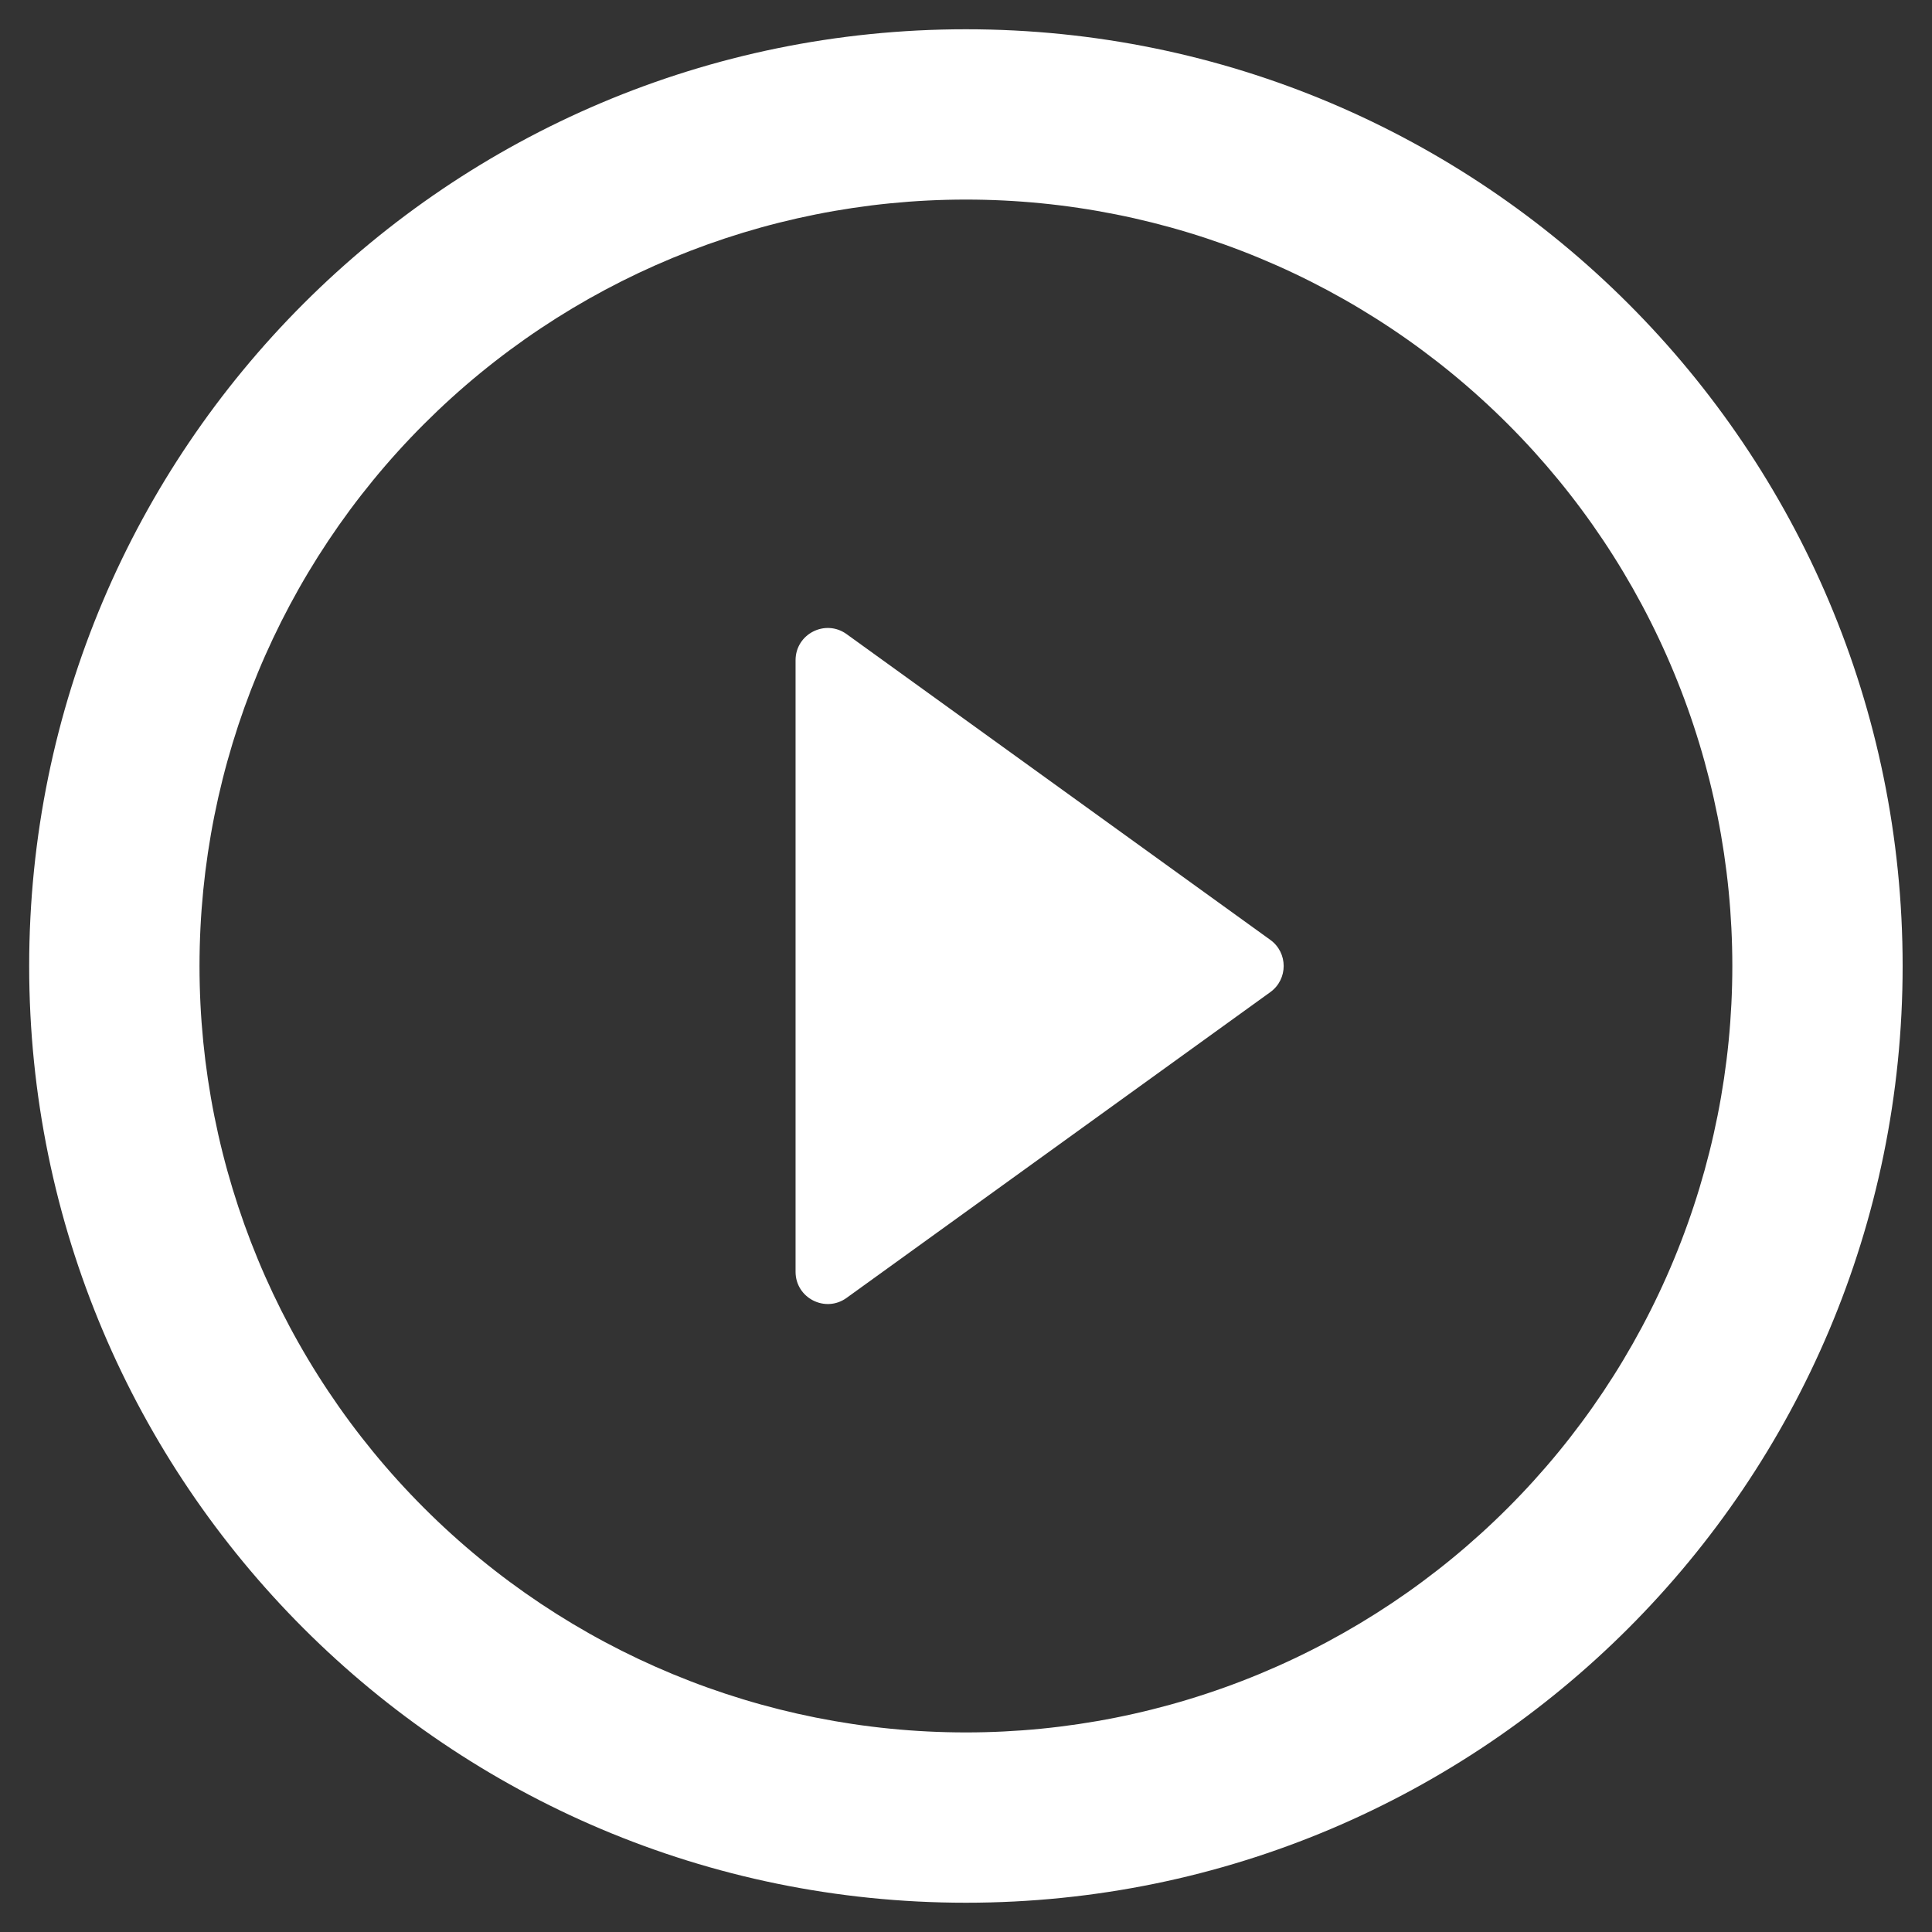
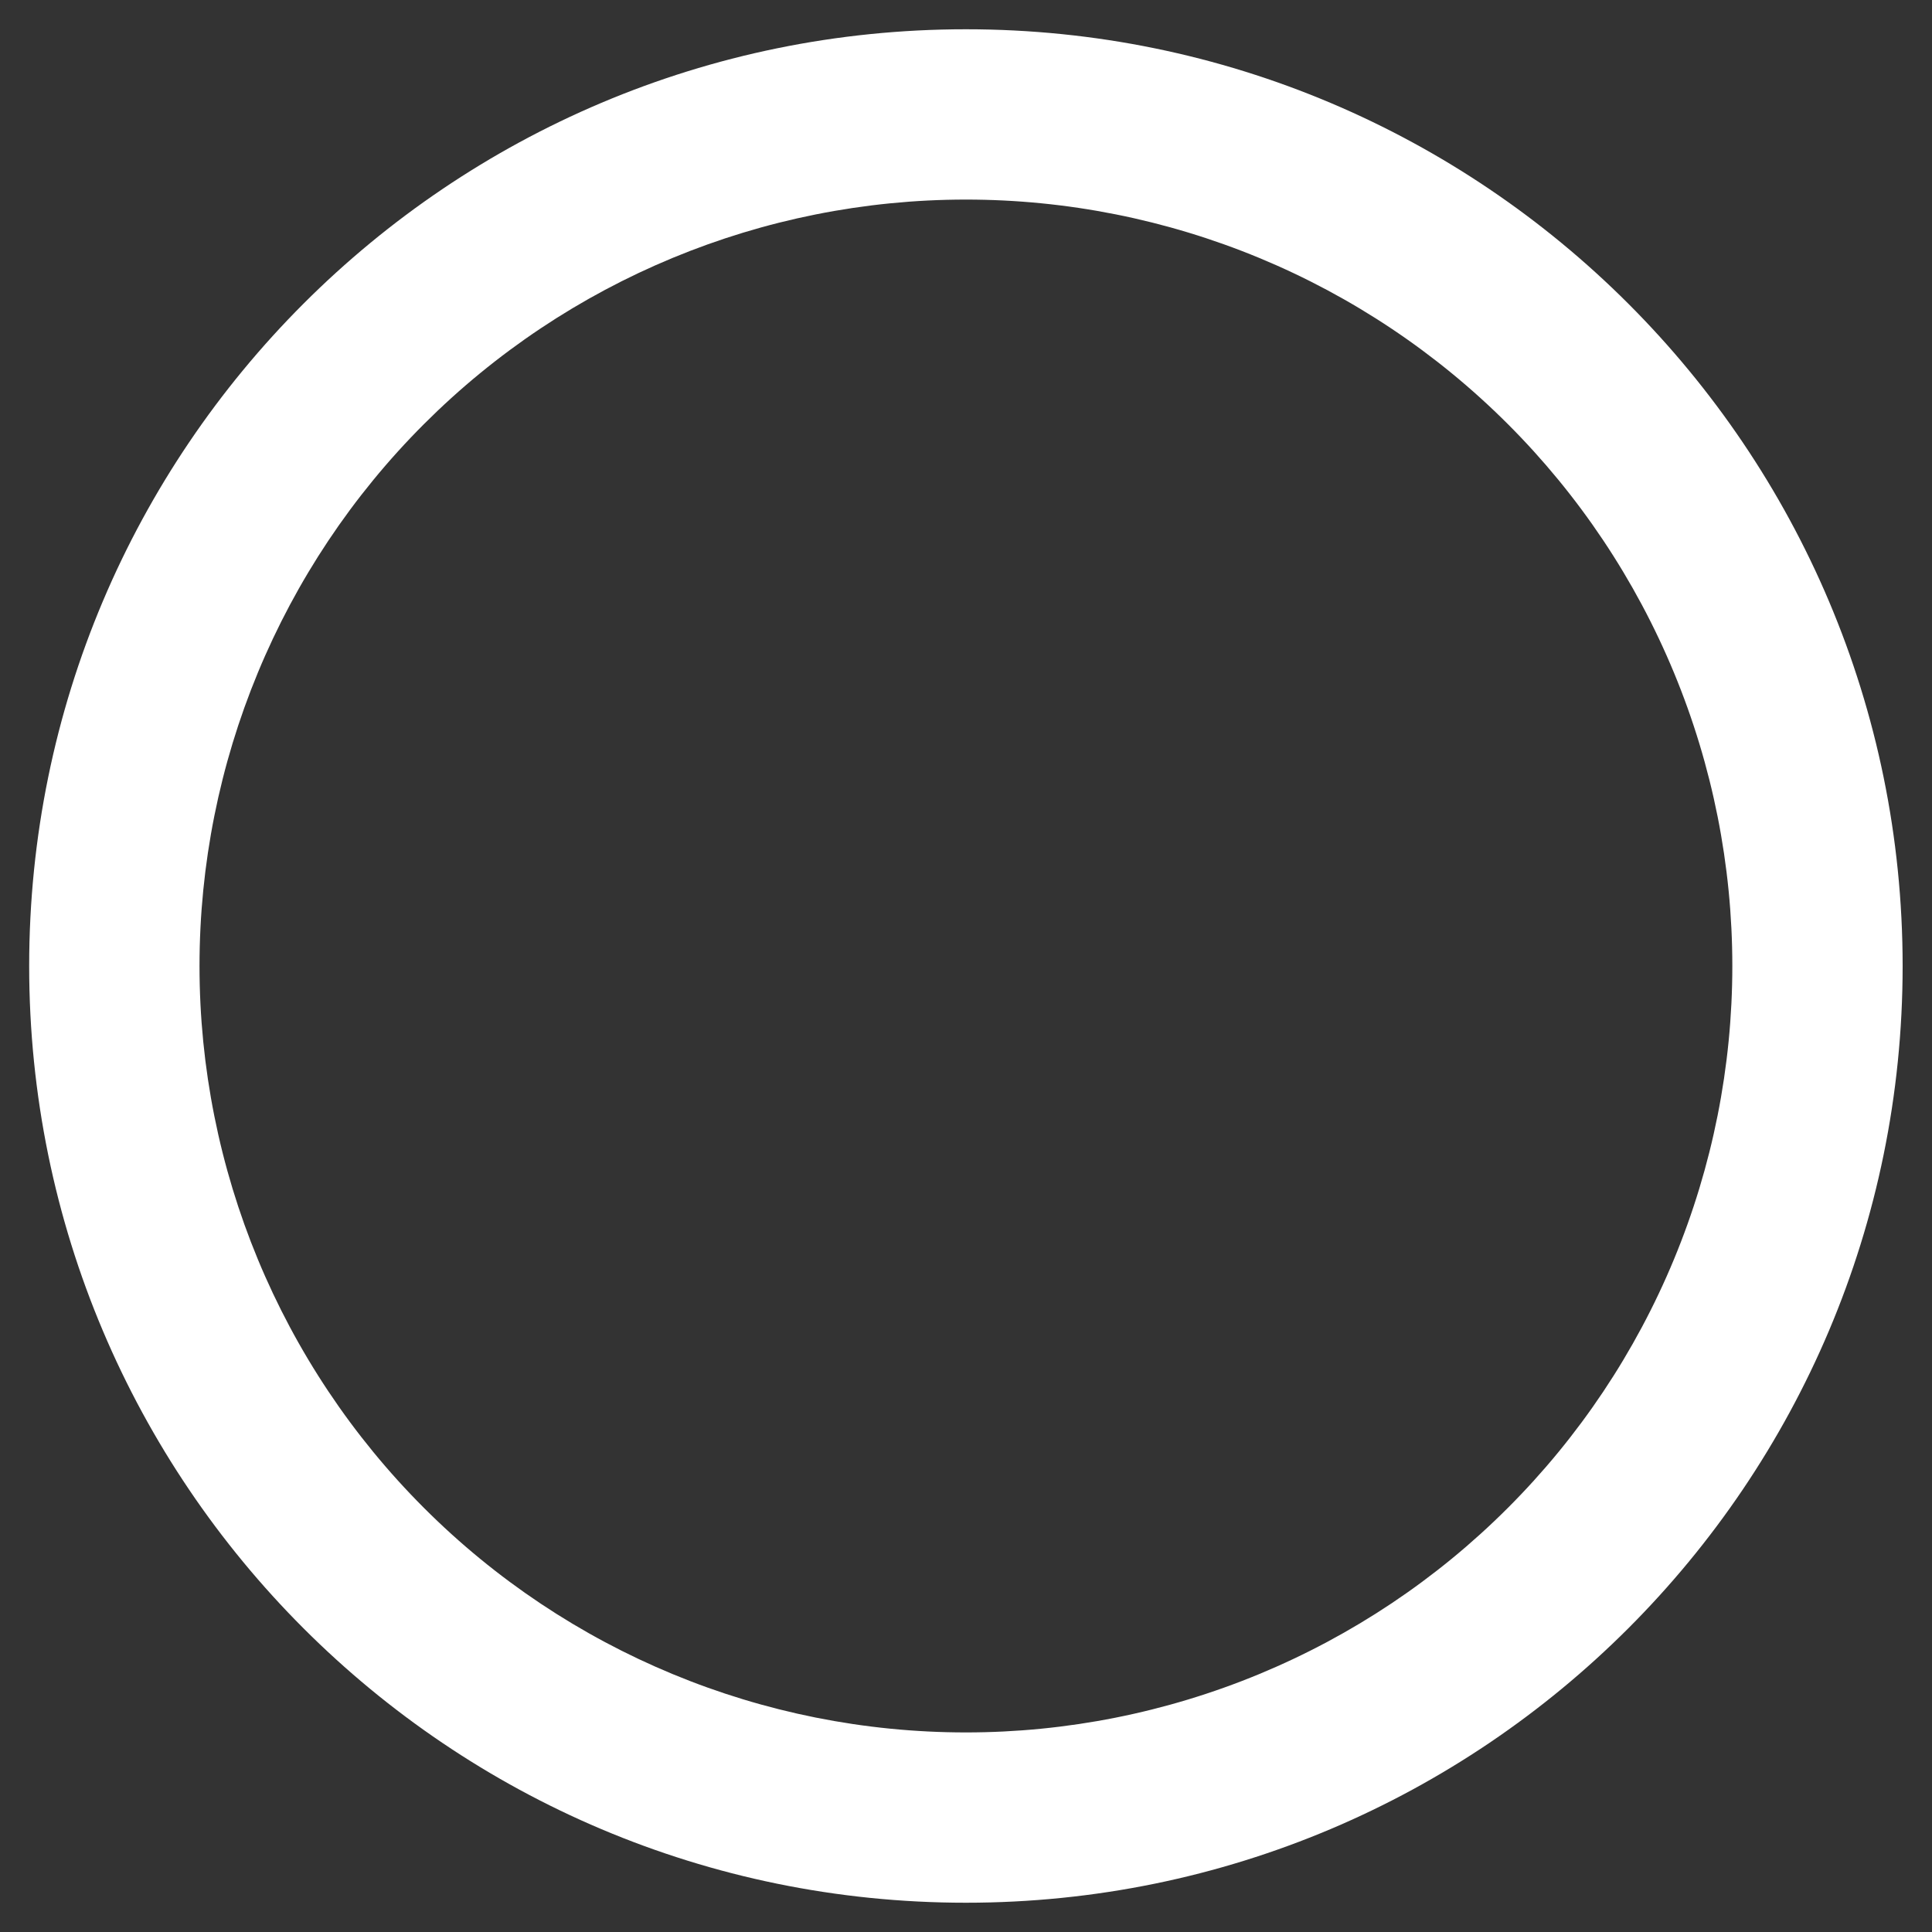
<svg xmlns="http://www.w3.org/2000/svg" width="60" height="60" viewBox="0 0 60 60" fill="none">
  <rect x="0" y="0" width="60" height="60" fill="#333333" stroke="none" />
  <path fill-rule="evenodd" clip-rule="evenodd" d="M29.997 53.802C33.123 53.802 36.218 53.186 39.106 51.99C41.993 50.794 44.617 49.041 46.827 46.83C49.038 44.62 50.791 41.996 51.987 39.108C53.183 36.221 53.799 33.126 53.799 30C53.799 26.874 53.183 23.779 51.987 20.892C50.791 18.004 49.038 15.38 46.827 13.17C44.617 10.96 41.993 9.206 39.106 8.01C36.218 6.814 33.123 6.198 29.997 6.198C23.684 6.198 17.631 8.706 13.167 13.17C8.703 17.633 6.196 23.688 6.196 30C6.196 36.313 8.703 42.367 13.167 46.83C17.631 51.294 23.684 53.802 29.997 53.802V53.802ZM29.997 59.091C46.063 59.091 59.088 46.066 59.088 30C59.088 13.934 46.063 0.909 29.997 0.909C13.931 0.909 0.906 13.934 0.906 30C0.906 46.066 13.931 59.091 29.997 59.091Z" fill="white" />
-   <path d="M39.451 29.189C40.004 29.588 40.004 30.412 39.451 30.811L26.292 40.307C25.631 40.785 24.707 40.312 24.707 39.497V20.504C24.707 19.688 25.631 19.216 26.292 19.693L39.451 29.189Z" fill="white" />
</svg>